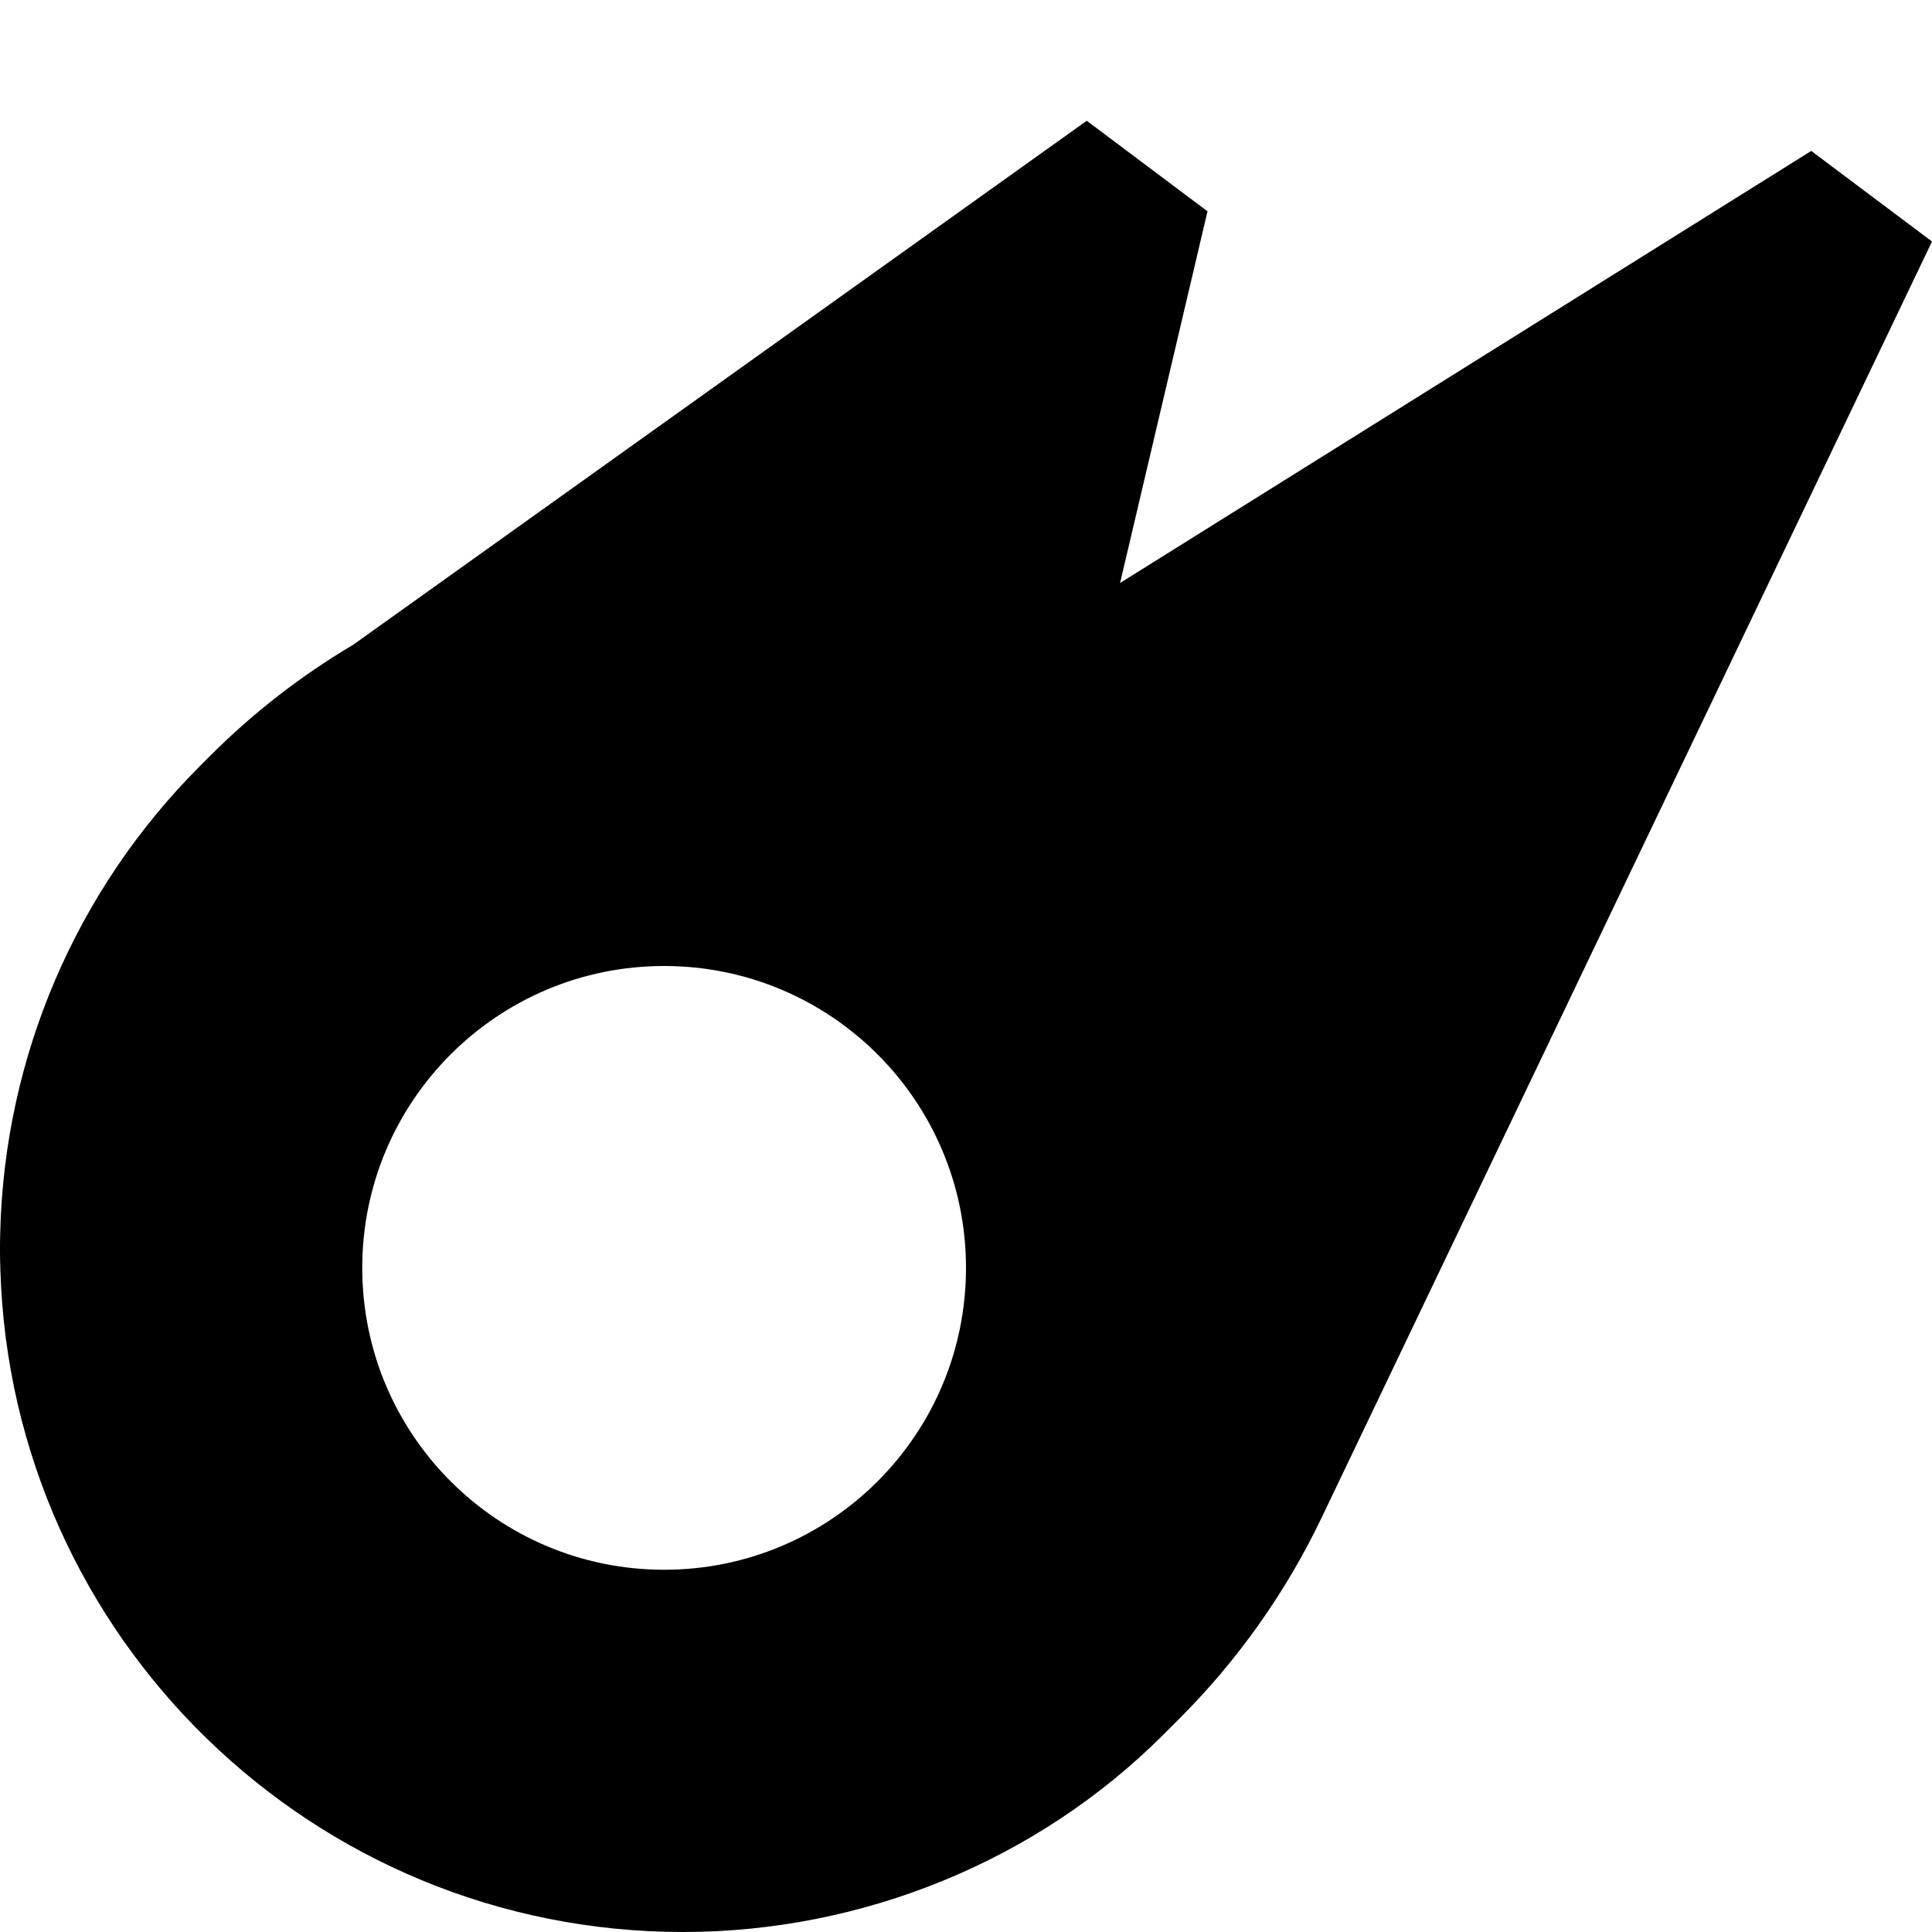
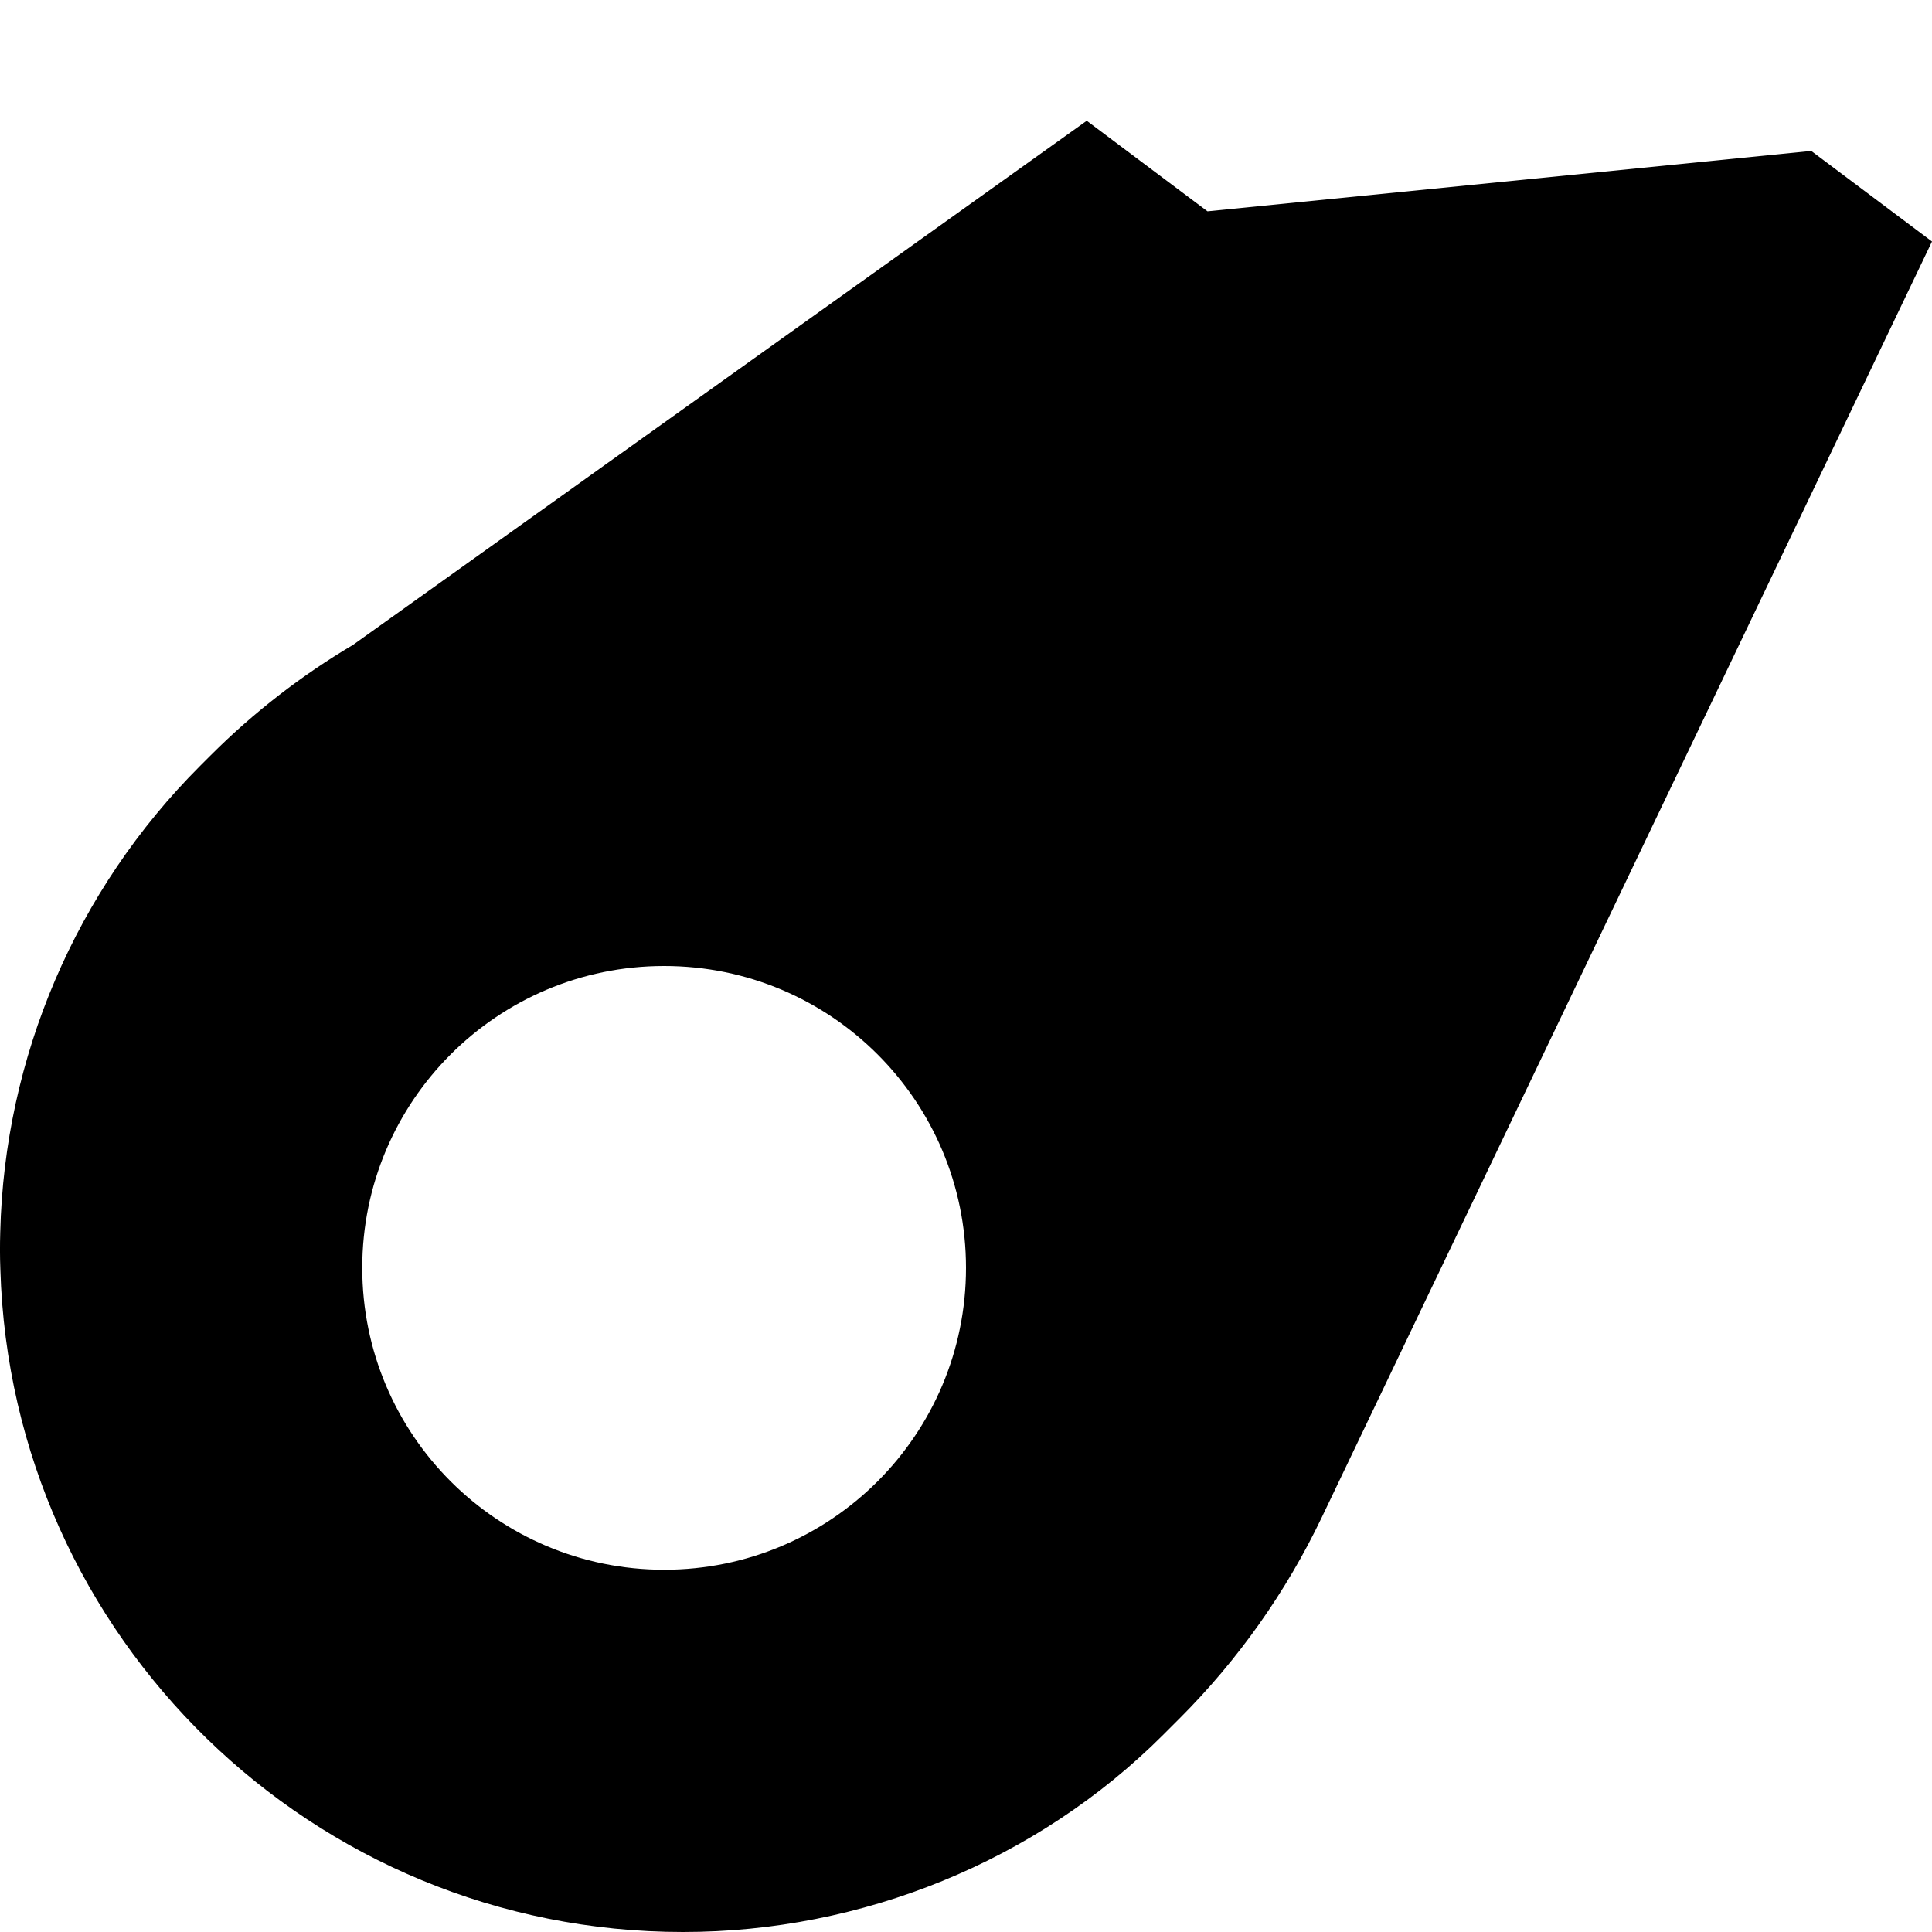
<svg xmlns="http://www.w3.org/2000/svg" width="800px" height="800px" viewBox="0 0 16 16" fill="none">
-   <path fill-rule="evenodd" clip-rule="evenodd" d="M9 1L10 1.75L9.276 4.828L15 1.25L16 2L10.946 12.567C10.651 13.184 10.253 13.747 9.769 14.231L9.634 14.366C8.585 15.415 7.137 16 5.657 16C2.59 16 0.092 13.559 0.003 10.513C-0.001 10.411 -0.001 10.308 0.002 10.205C0.037 8.755 0.628 7.372 1.656 6.344L1.745 6.255C2.102 5.898 2.499 5.592 2.923 5.341L9 1ZM5.5 13C6.881 13 8 11.881 8 10.5C8 9.119 6.881 8 5.5 8C4.119 8 3 9.119 3 10.5C3 11.881 4.119 13 5.5 13Z" fill="#000000" />
+   <path fill-rule="evenodd" clip-rule="evenodd" d="M9 1L10 1.75L15 1.25L16 2L10.946 12.567C10.651 13.184 10.253 13.747 9.769 14.231L9.634 14.366C8.585 15.415 7.137 16 5.657 16C2.59 16 0.092 13.559 0.003 10.513C-0.001 10.411 -0.001 10.308 0.002 10.205C0.037 8.755 0.628 7.372 1.656 6.344L1.745 6.255C2.102 5.898 2.499 5.592 2.923 5.341L9 1ZM5.5 13C6.881 13 8 11.881 8 10.5C8 9.119 6.881 8 5.5 8C4.119 8 3 9.119 3 10.5C3 11.881 4.119 13 5.5 13Z" fill="#000000" />
</svg>